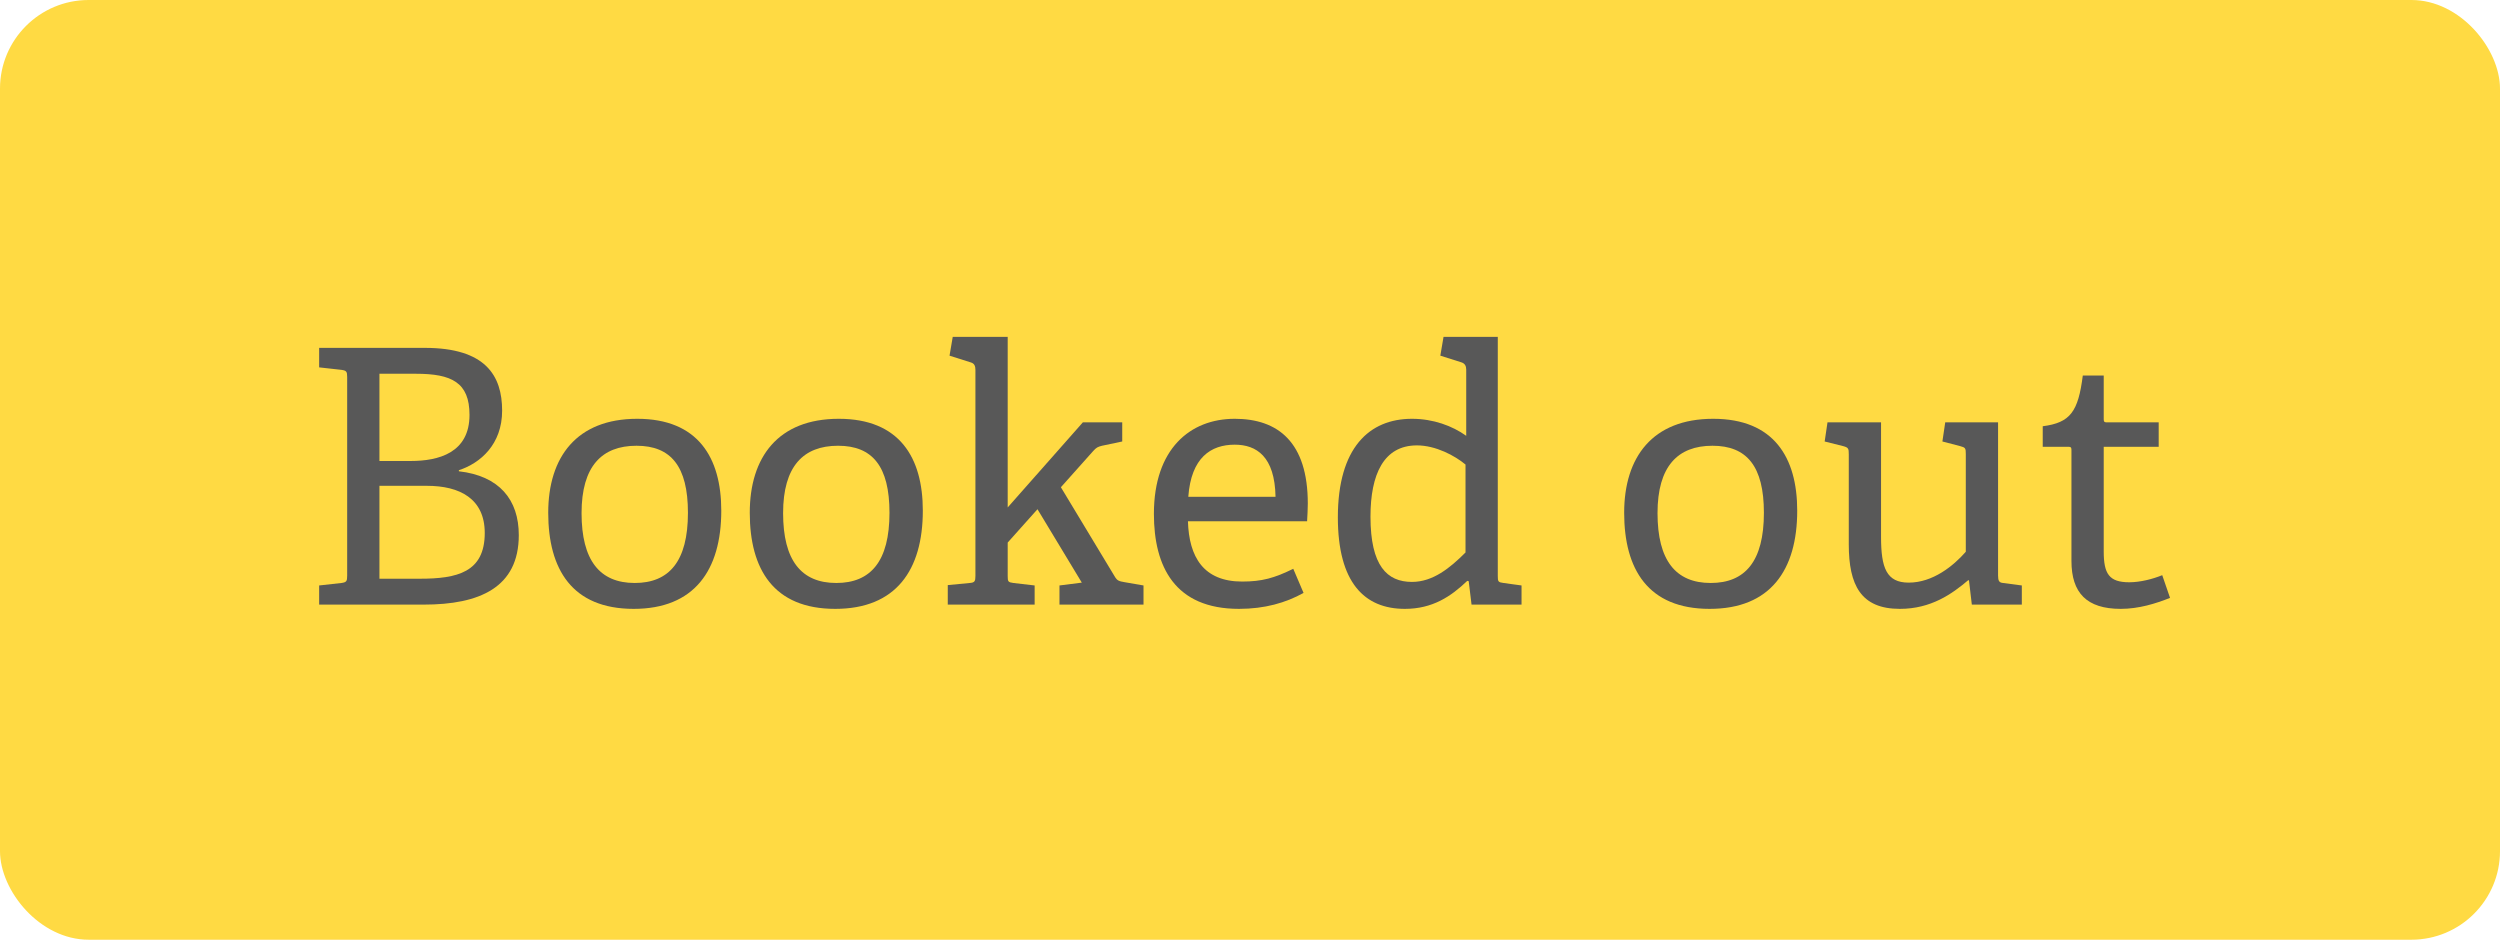
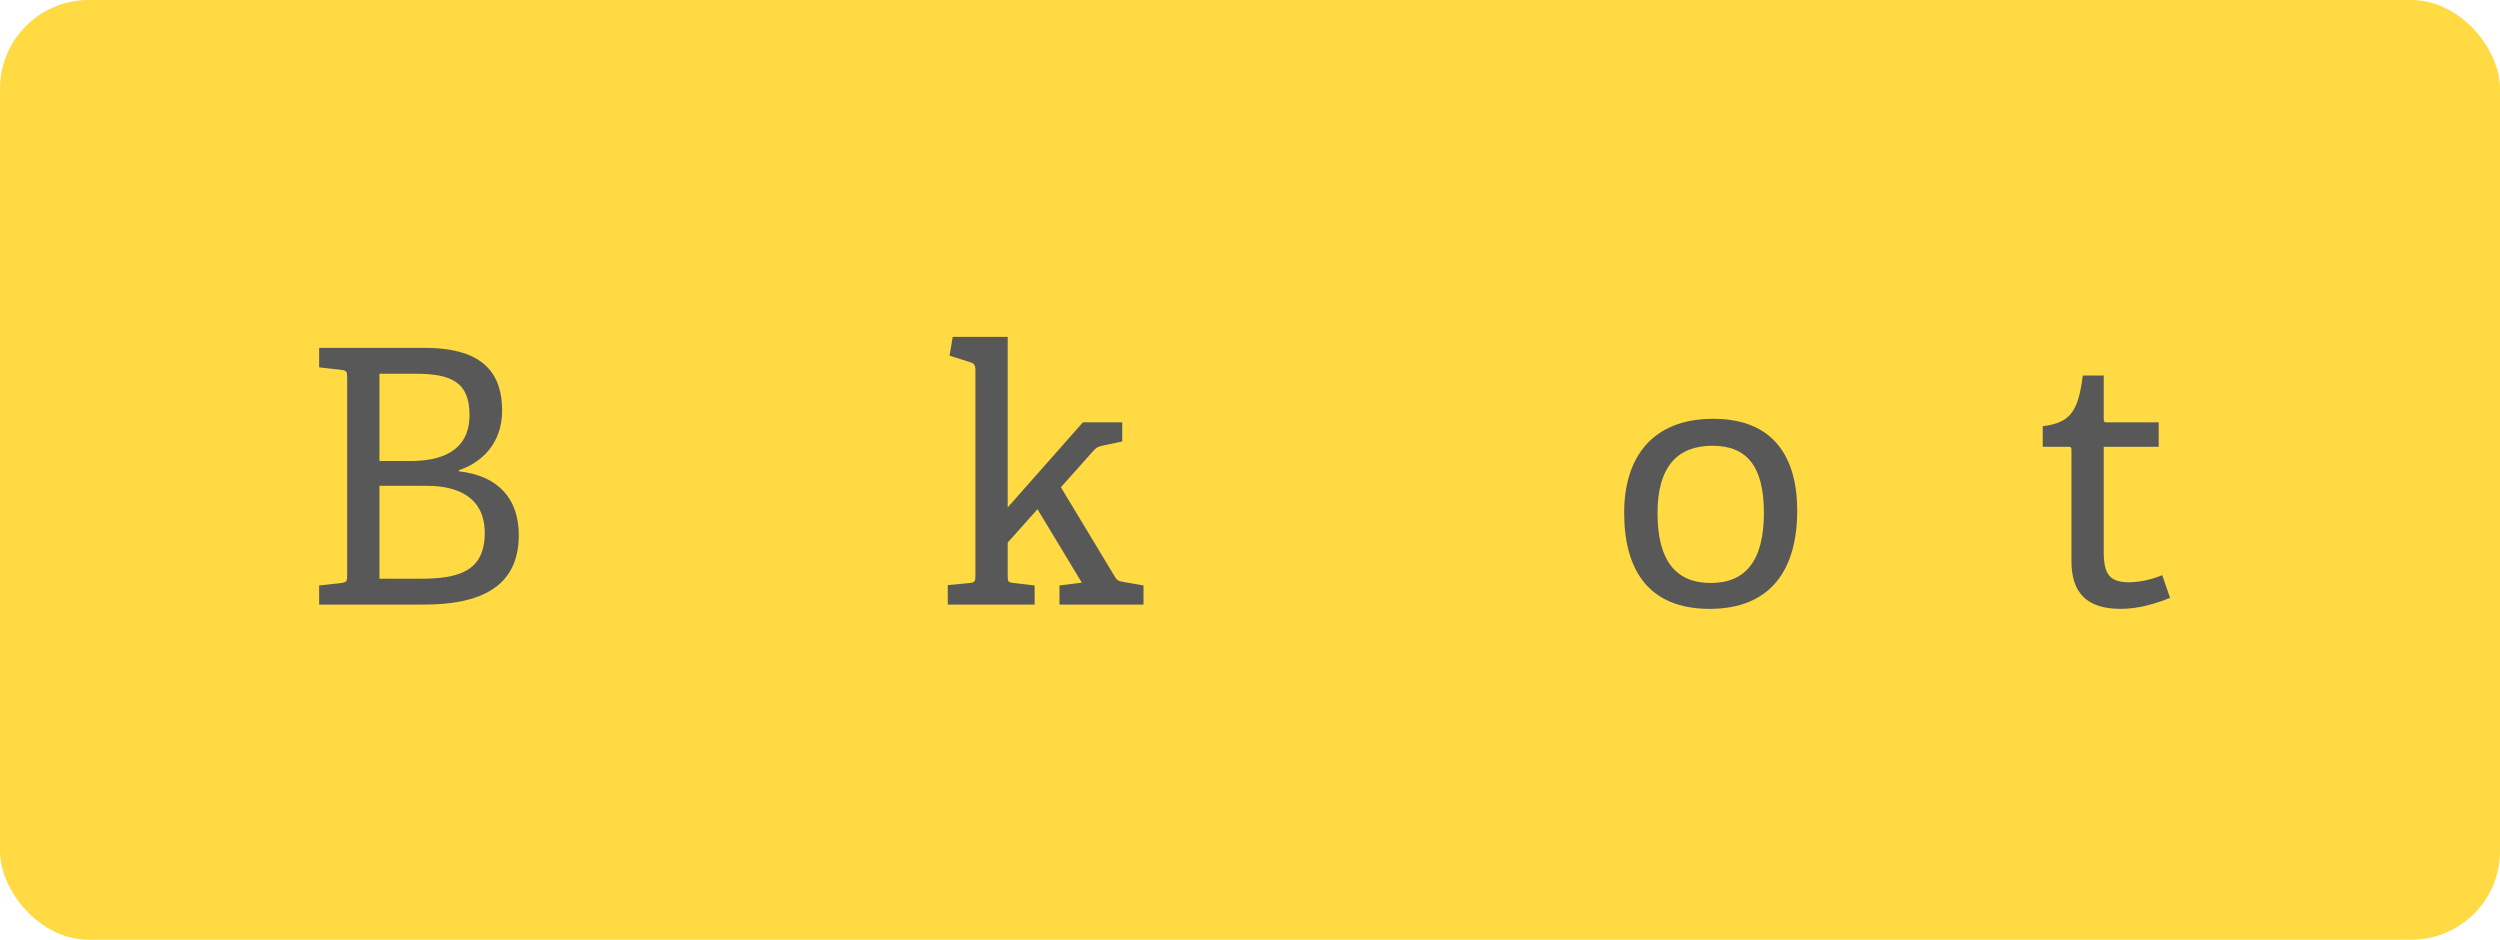
<svg xmlns="http://www.w3.org/2000/svg" width="141" height="53" viewBox="0 0 141 53" fill="none">
  <rect width="141" height="53" rx="5" fill="#FFD015" fill-opacity="0.8" />
  <path d="M122.39 33.72C121.59 34.04 120.63 34.34 119.61 34.34C117.69 34.34 116.83 33.44 116.83 31.64V25.4C116.83 25.28 116.83 25.2 116.67 25.2H115.21V24.04C116.77 23.84 117.21 23.22 117.47 21.18H118.65V23.62C118.65 23.74 118.65 23.82 118.81 23.82H121.75V25.2H118.65V31.1C118.65 32.36 118.95 32.84 120.09 32.84C120.71 32.84 121.41 32.66 121.95 32.44L122.39 33.72Z" fill="#585858" />
-   <path d="M111.051 32.74L111.011 32.72C110.091 33.5 108.911 34.34 107.151 34.34C104.951 34.34 104.271 33 104.271 30.7V25.62C104.271 25.3 104.251 25.24 103.951 25.16L102.911 24.9L103.071 23.82H106.091V30.28C106.091 32.02 106.391 32.86 107.651 32.86C109.011 32.86 110.171 31.92 110.871 31.12V25.6C110.871 25.28 110.851 25.24 110.551 25.16L109.551 24.9L109.711 23.82H112.691V32.46C112.691 32.76 112.751 32.86 112.971 32.88L114.031 33.02V34.1H111.211L111.051 32.74Z" fill="#585858" />
  <path d="M96.424 34.34C92.944 34.34 91.603 32.1 91.603 28.92C91.603 25.78 93.204 23.62 96.624 23.62C100.043 23.62 101.363 25.8 101.363 28.8C101.363 32.16 99.844 34.34 96.424 34.34ZM96.484 32.88C98.424 32.88 99.484 31.66 99.484 28.92C99.484 26.3 98.523 25.14 96.584 25.14C94.624 25.14 93.484 26.3 93.484 28.94C93.484 31.6 94.504 32.88 96.484 32.88Z" fill="#585858" />
-   <path d="M82.835 32.78L82.755 32.76C81.835 33.64 80.795 34.34 79.235 34.34C76.955 34.34 75.455 32.86 75.455 29.18C75.455 25.24 77.235 23.62 79.635 23.62C80.835 23.62 81.915 24.02 82.695 24.58V20.84C82.695 20.64 82.615 20.5 82.435 20.44L81.235 20.06L81.415 19H84.475V32.48C84.475 32.8 84.495 32.84 84.795 32.88L85.815 33.02V34.1H82.995L82.835 32.78ZM82.655 26.2C82.055 25.7 80.975 25.12 79.915 25.12C78.035 25.12 77.295 26.76 77.295 29.14C77.295 31.92 78.235 32.82 79.635 32.82C80.815 32.82 81.775 32.04 82.655 31.16V26.2Z" fill="#585858" />
-   <path d="M73.52 33.44C72.52 34 71.32 34.34 69.88 34.34C66.26 34.34 65.08 31.96 65.08 28.98C65.08 25.32 67.12 23.62 69.64 23.62C72.08 23.62 73.76 24.94 73.76 28.4C73.76 28.66 73.74 29.06 73.72 29.4H67C67.06 31.42 67.88 32.8 70.06 32.8C71.18 32.8 71.88 32.6 72.94 32.08L73.52 33.44ZM71.94 28.02C71.9 25.74 70.86 25.08 69.64 25.08C68.3 25.08 67.18 25.8 67.02 28.02H71.94Z" fill="#585858" />
  <path d="M59.754 33.02L61.014 32.86L58.514 28.72L56.834 30.6V32.48C56.834 32.8 56.854 32.84 57.154 32.88L58.354 33.02V34.1H53.454V33L54.694 32.88C54.974 32.86 55.014 32.78 55.014 32.48V20.86C55.014 20.64 54.954 20.5 54.754 20.44L53.554 20.06L53.734 19H56.834V28.62L61.074 23.82H63.294V24.9L62.154 25.14C61.914 25.2 61.834 25.24 61.654 25.44L59.834 27.48L62.874 32.52C63.014 32.76 63.114 32.78 63.454 32.84L64.494 33.02V34.1H59.754V33.02Z" fill="#585858" />
-   <path d="M47.107 34.34C43.627 34.34 42.287 32.1 42.287 28.92C42.287 25.78 43.887 23.62 47.307 23.62C50.727 23.62 52.047 25.8 52.047 28.8C52.047 32.16 50.527 34.34 47.107 34.34ZM47.167 32.88C49.107 32.88 50.167 31.66 50.167 28.92C50.167 26.3 49.207 25.14 47.267 25.14C45.307 25.14 44.167 26.3 44.167 28.94C44.167 31.6 45.187 32.88 47.167 32.88Z" fill="#585858" />
-   <path d="M35.74 34.34C32.26 34.34 30.92 32.1 30.92 28.92C30.92 25.78 32.52 23.62 35.94 23.62C39.36 23.62 40.68 25.8 40.68 28.8C40.68 32.16 39.16 34.34 35.74 34.34ZM35.8 32.88C37.74 32.88 38.8 31.66 38.8 28.92C38.8 26.3 37.84 25.14 35.9 25.14C33.94 25.14 32.8 26.3 32.8 28.94C32.8 31.6 33.82 32.88 35.8 32.88Z" fill="#585858" />
  <path d="M18 33.02L19.26 32.88C19.54 32.84 19.58 32.78 19.58 32.48V21.26C19.58 20.96 19.54 20.9 19.26 20.86L18 20.72V19.62H23.96C27.38 19.62 28.32 21.18 28.32 23.16C28.32 25.06 27.1 26.12 25.88 26.52V26.58C28.16 26.84 29.26 28.18 29.26 30.18C29.26 33.14 27.04 34.1 23.9 34.1H18V33.02ZM23.68 32.64C25.78 32.64 27.34 32.28 27.34 30.06C27.34 28.12 25.92 27.4 24.08 27.4H21.4V32.64H23.68ZM23.16 26C24.74 26 26.48 25.54 26.48 23.4C26.48 21.56 25.46 21.08 23.46 21.08H21.4V26H23.16Z" fill="#585858" />
</svg>